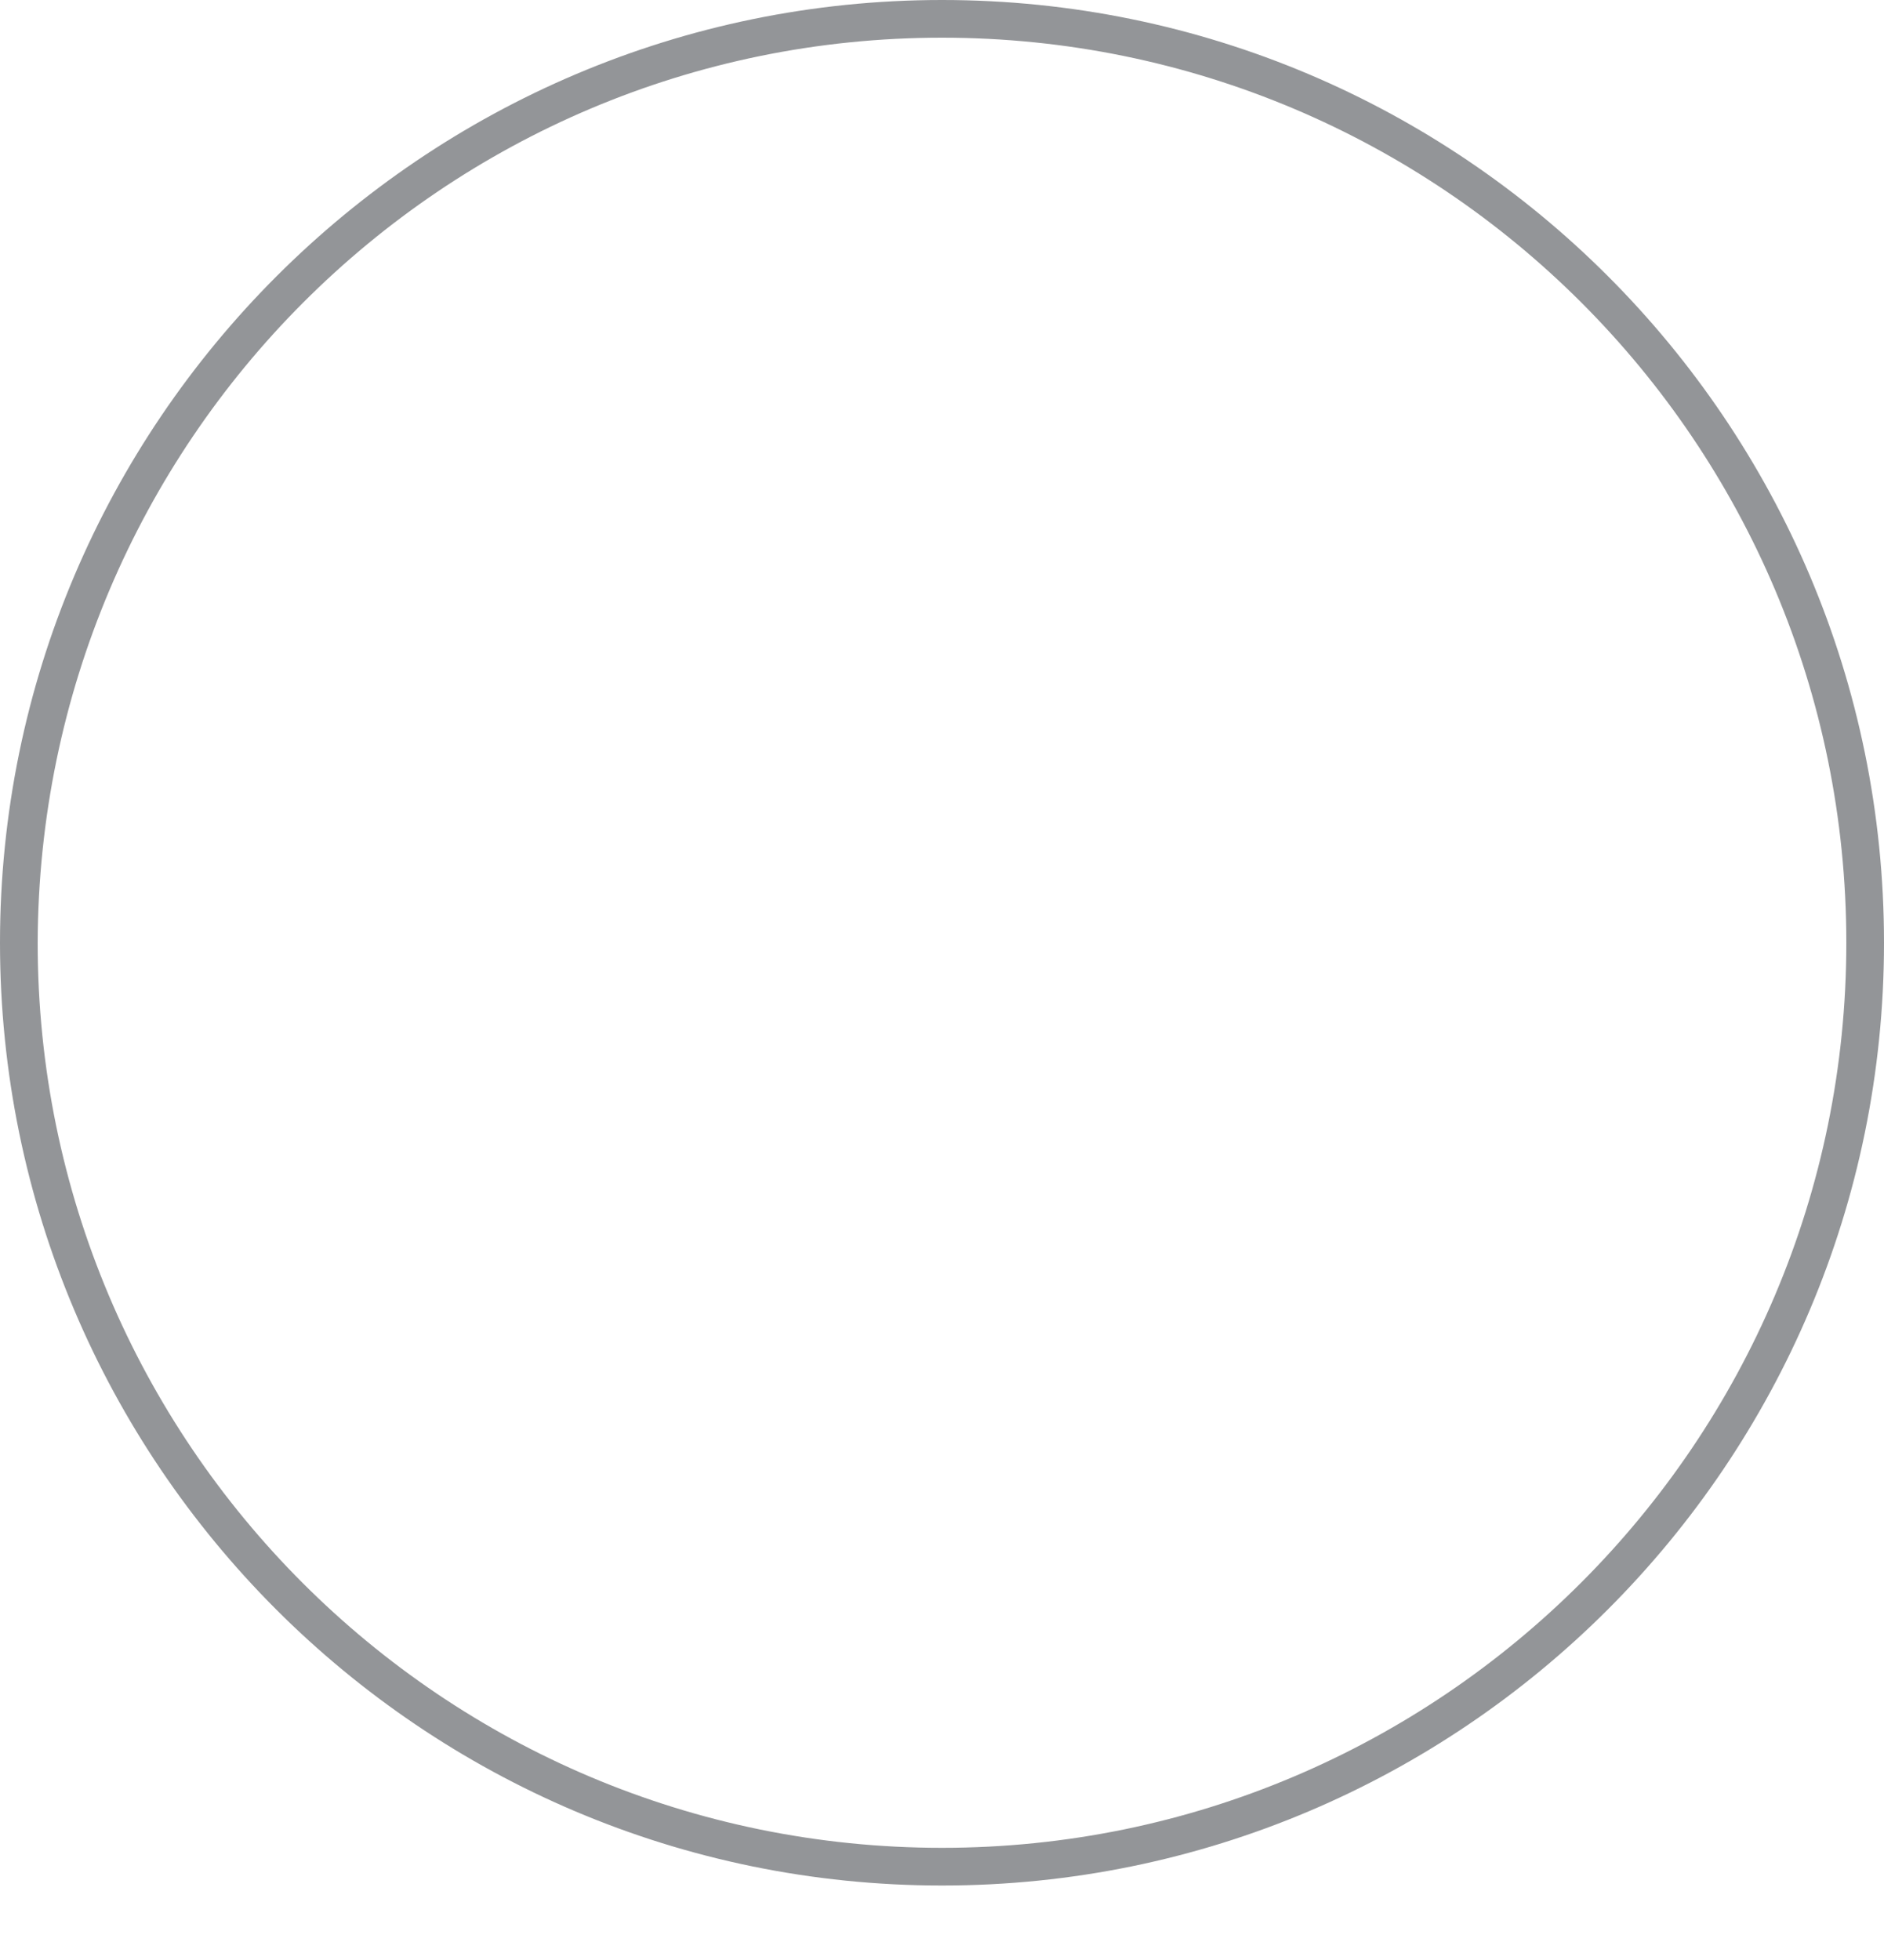
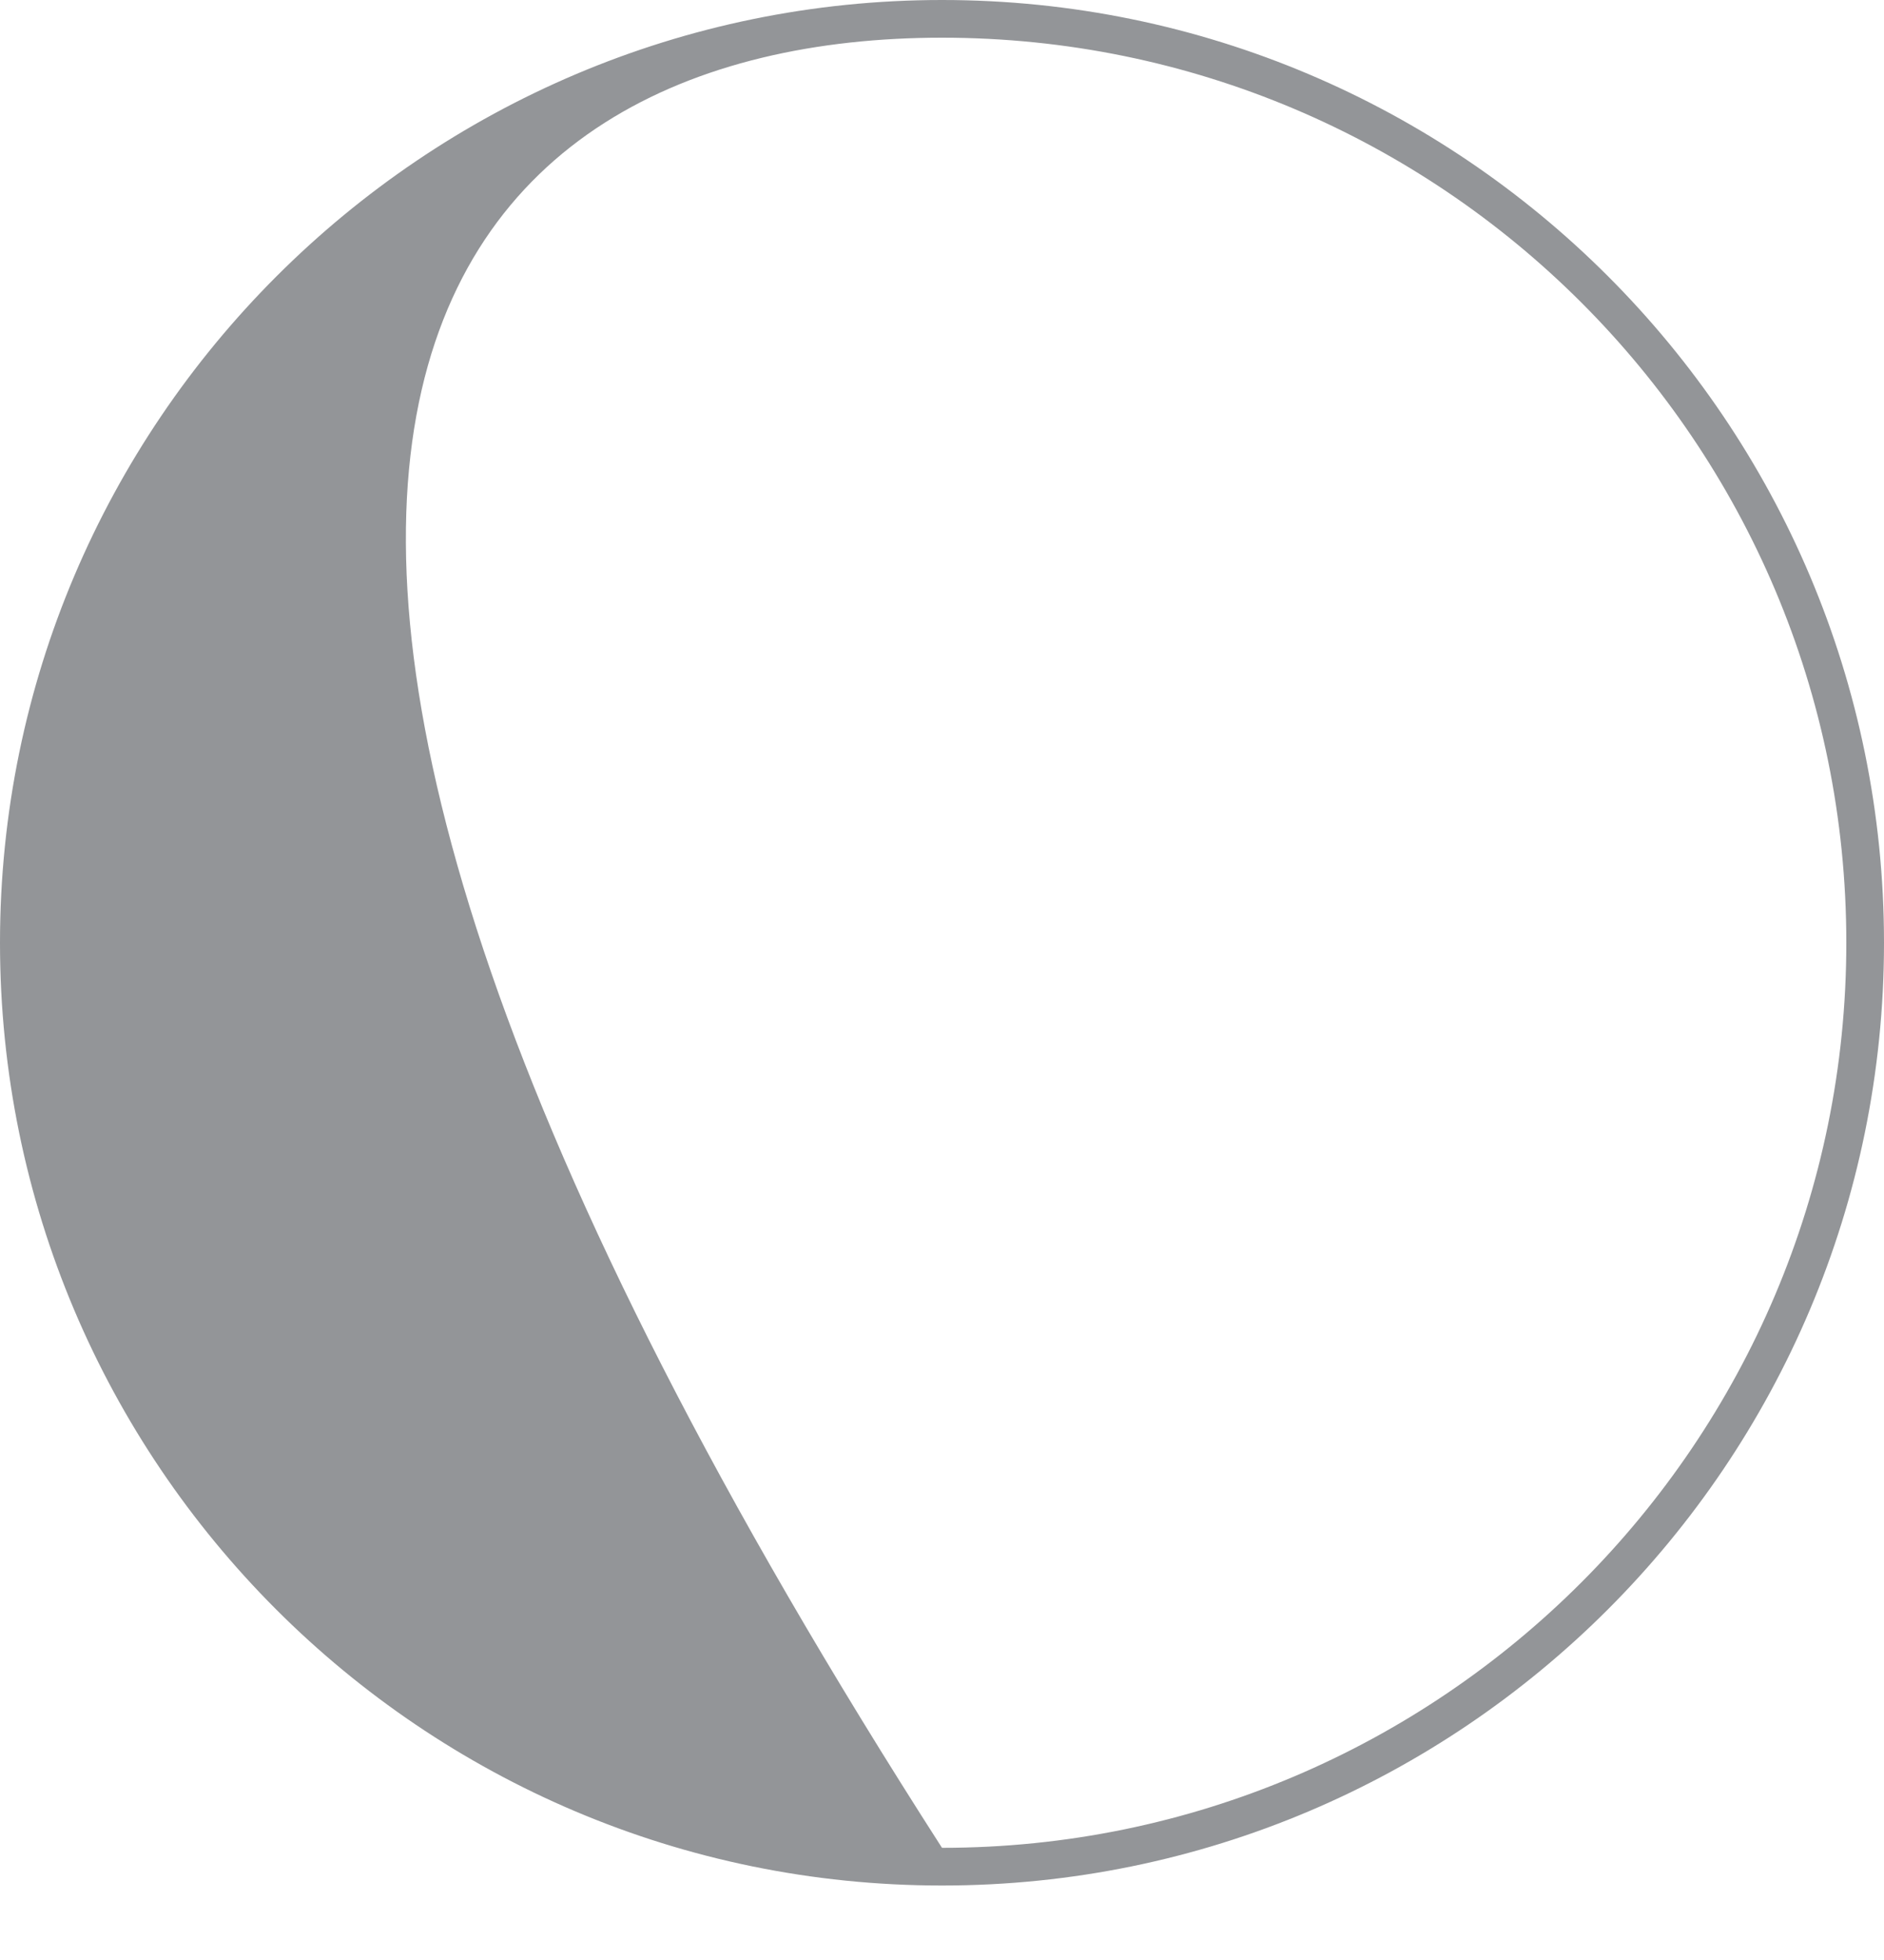
<svg xmlns="http://www.w3.org/2000/svg" width="25" height="26" viewBox="0 0 25 26" fill="none">
-   <path d="M12.5 0C5.62 0 0 5.603 0 12.506C0 19.41 5.6 25.012 12.5 25.012C19.4 25.012 25 19.41 25 12.506C25 5.603 19.4 0 12.5 0ZM12.5 0.5C19.12 0.5 24.5 5.863 24.5 12.506C24.5 19.13 19.12 24.512 12.5 24.512C5.88 24.512 0.5 19.149 0.5 12.506C0.52 5.863 5.88 0.5 12.5 0.5Z" fill="#939598" />
+   <path d="M12.5 0C5.62 0 0 5.603 0 12.506C0 19.41 5.6 25.012 12.5 25.012C19.4 25.012 25 19.41 25 12.506C25 5.603 19.4 0 12.5 0ZM12.5 0.5C19.12 0.5 24.5 5.863 24.5 12.506C24.5 19.13 19.12 24.512 12.5 24.512C0.52 5.863 5.88 0.5 12.5 0.5Z" fill="#939598" />
</svg>